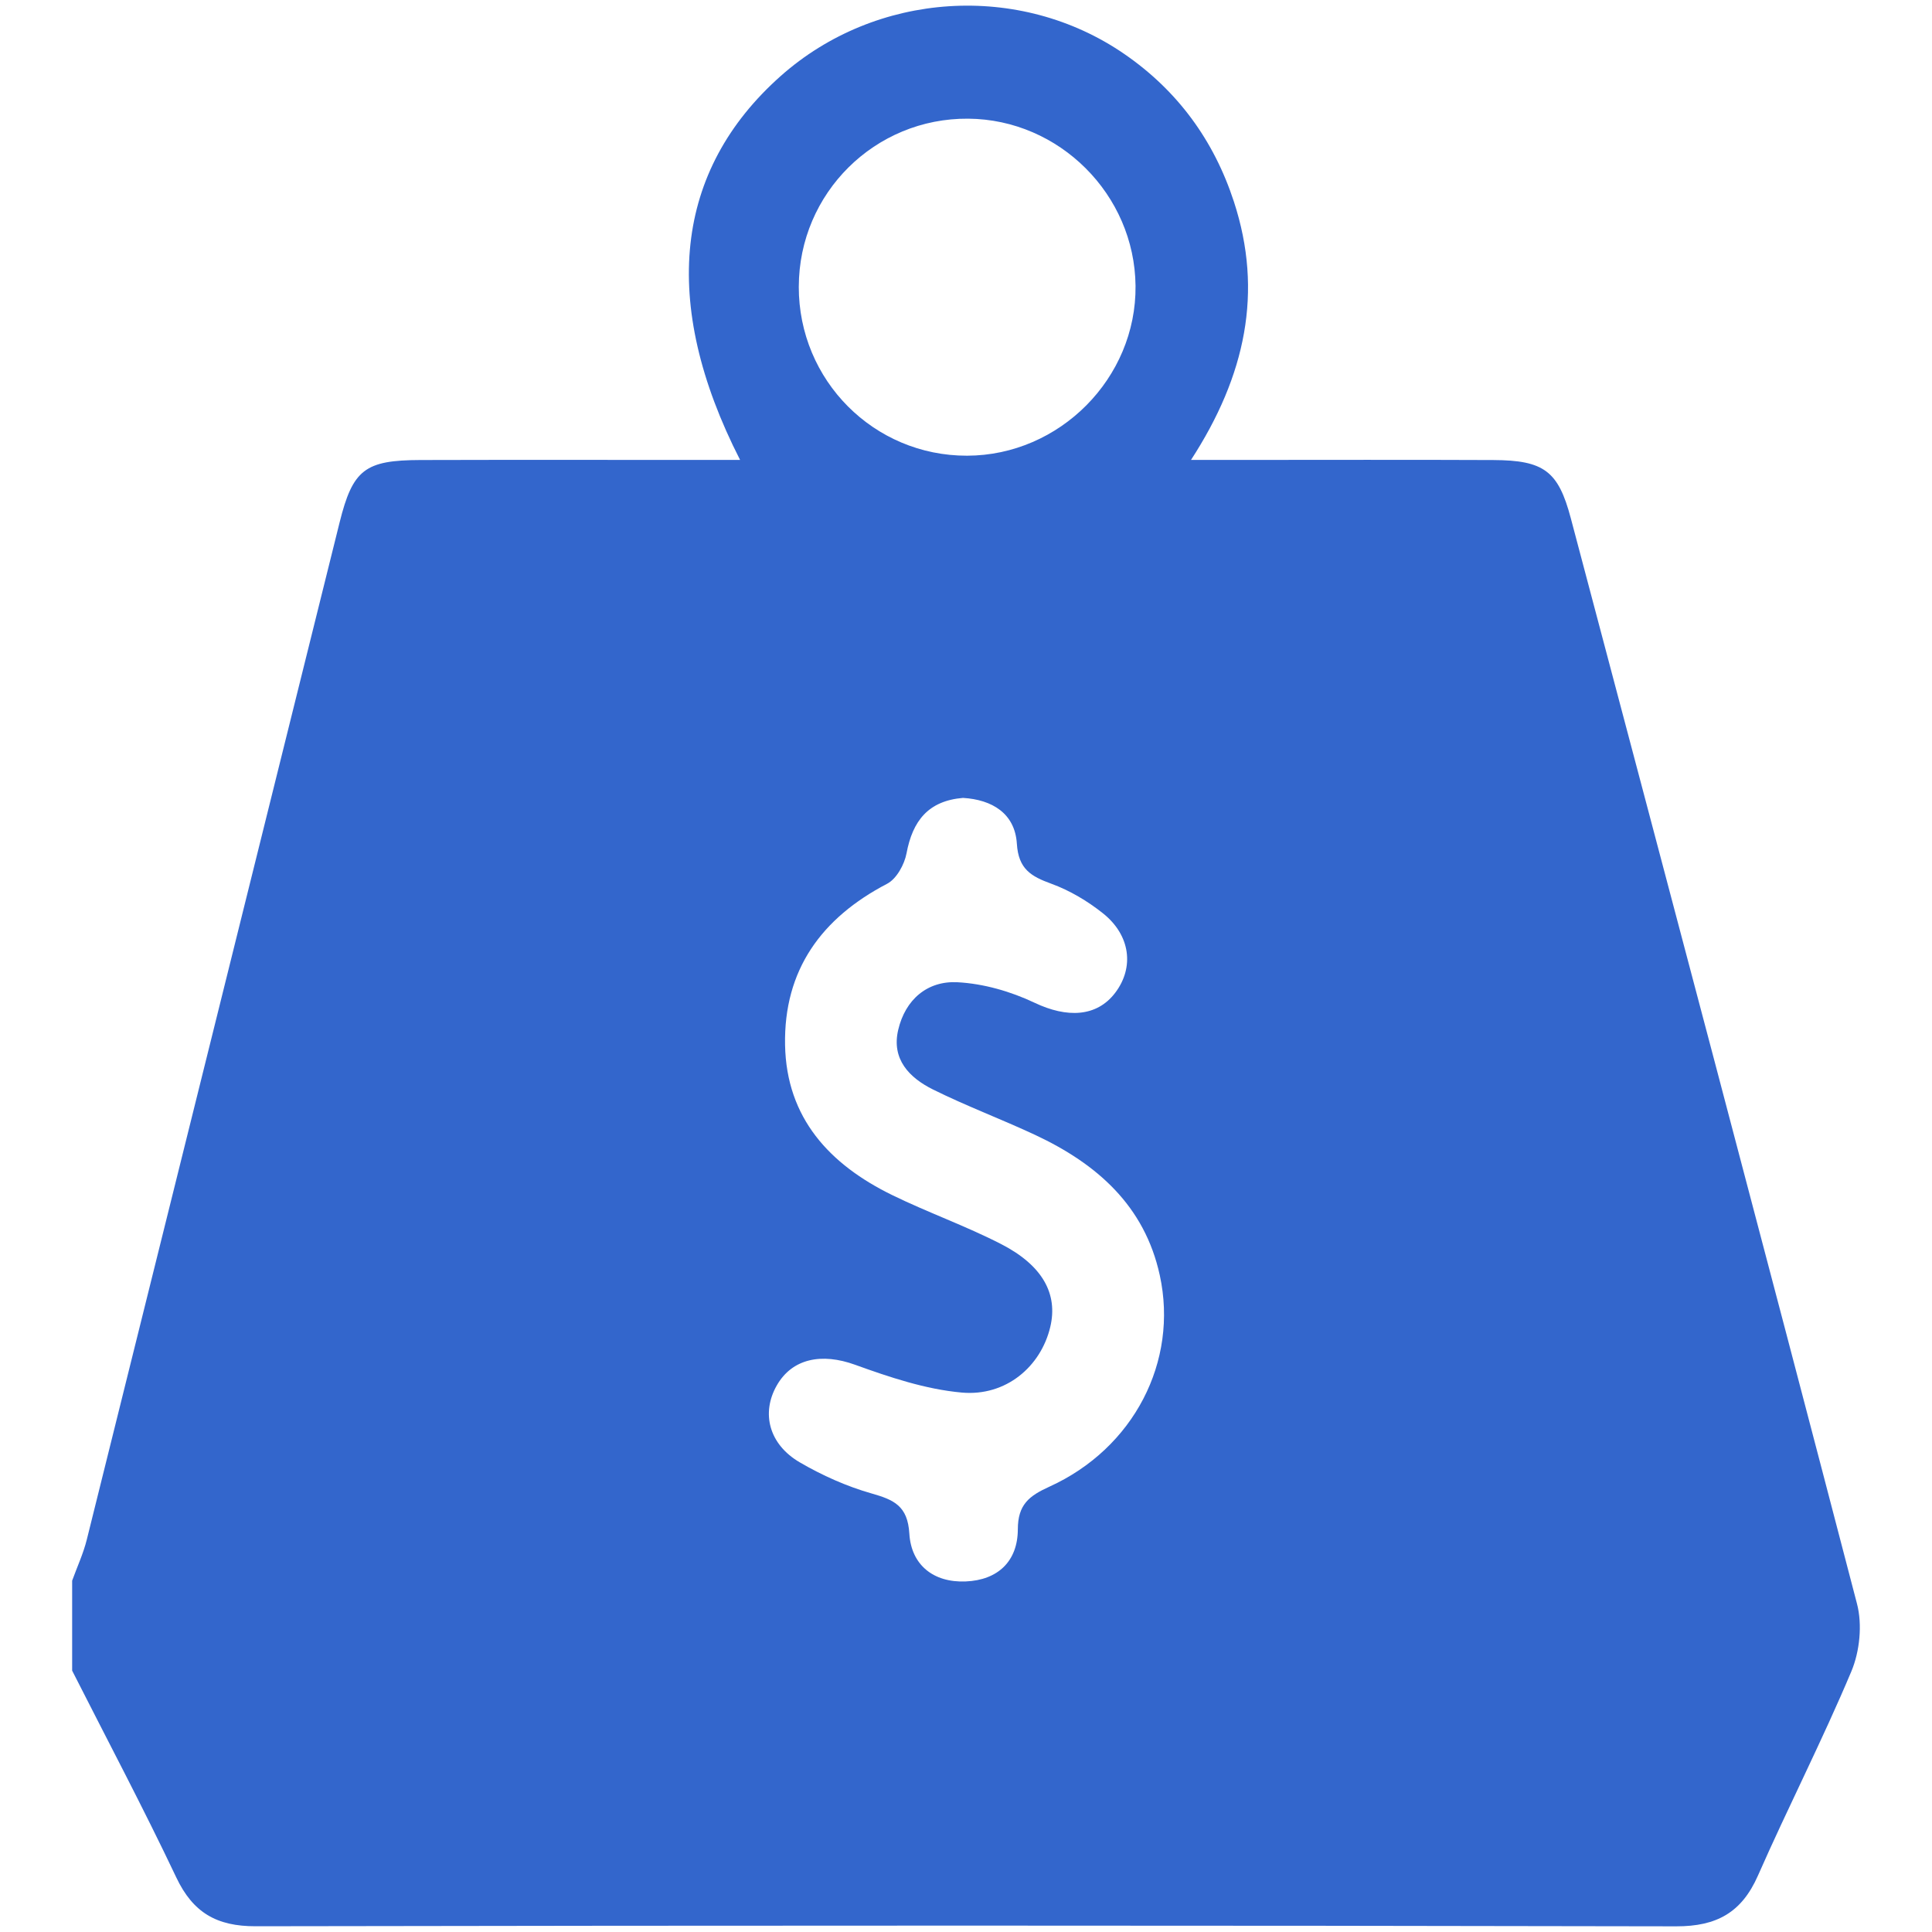
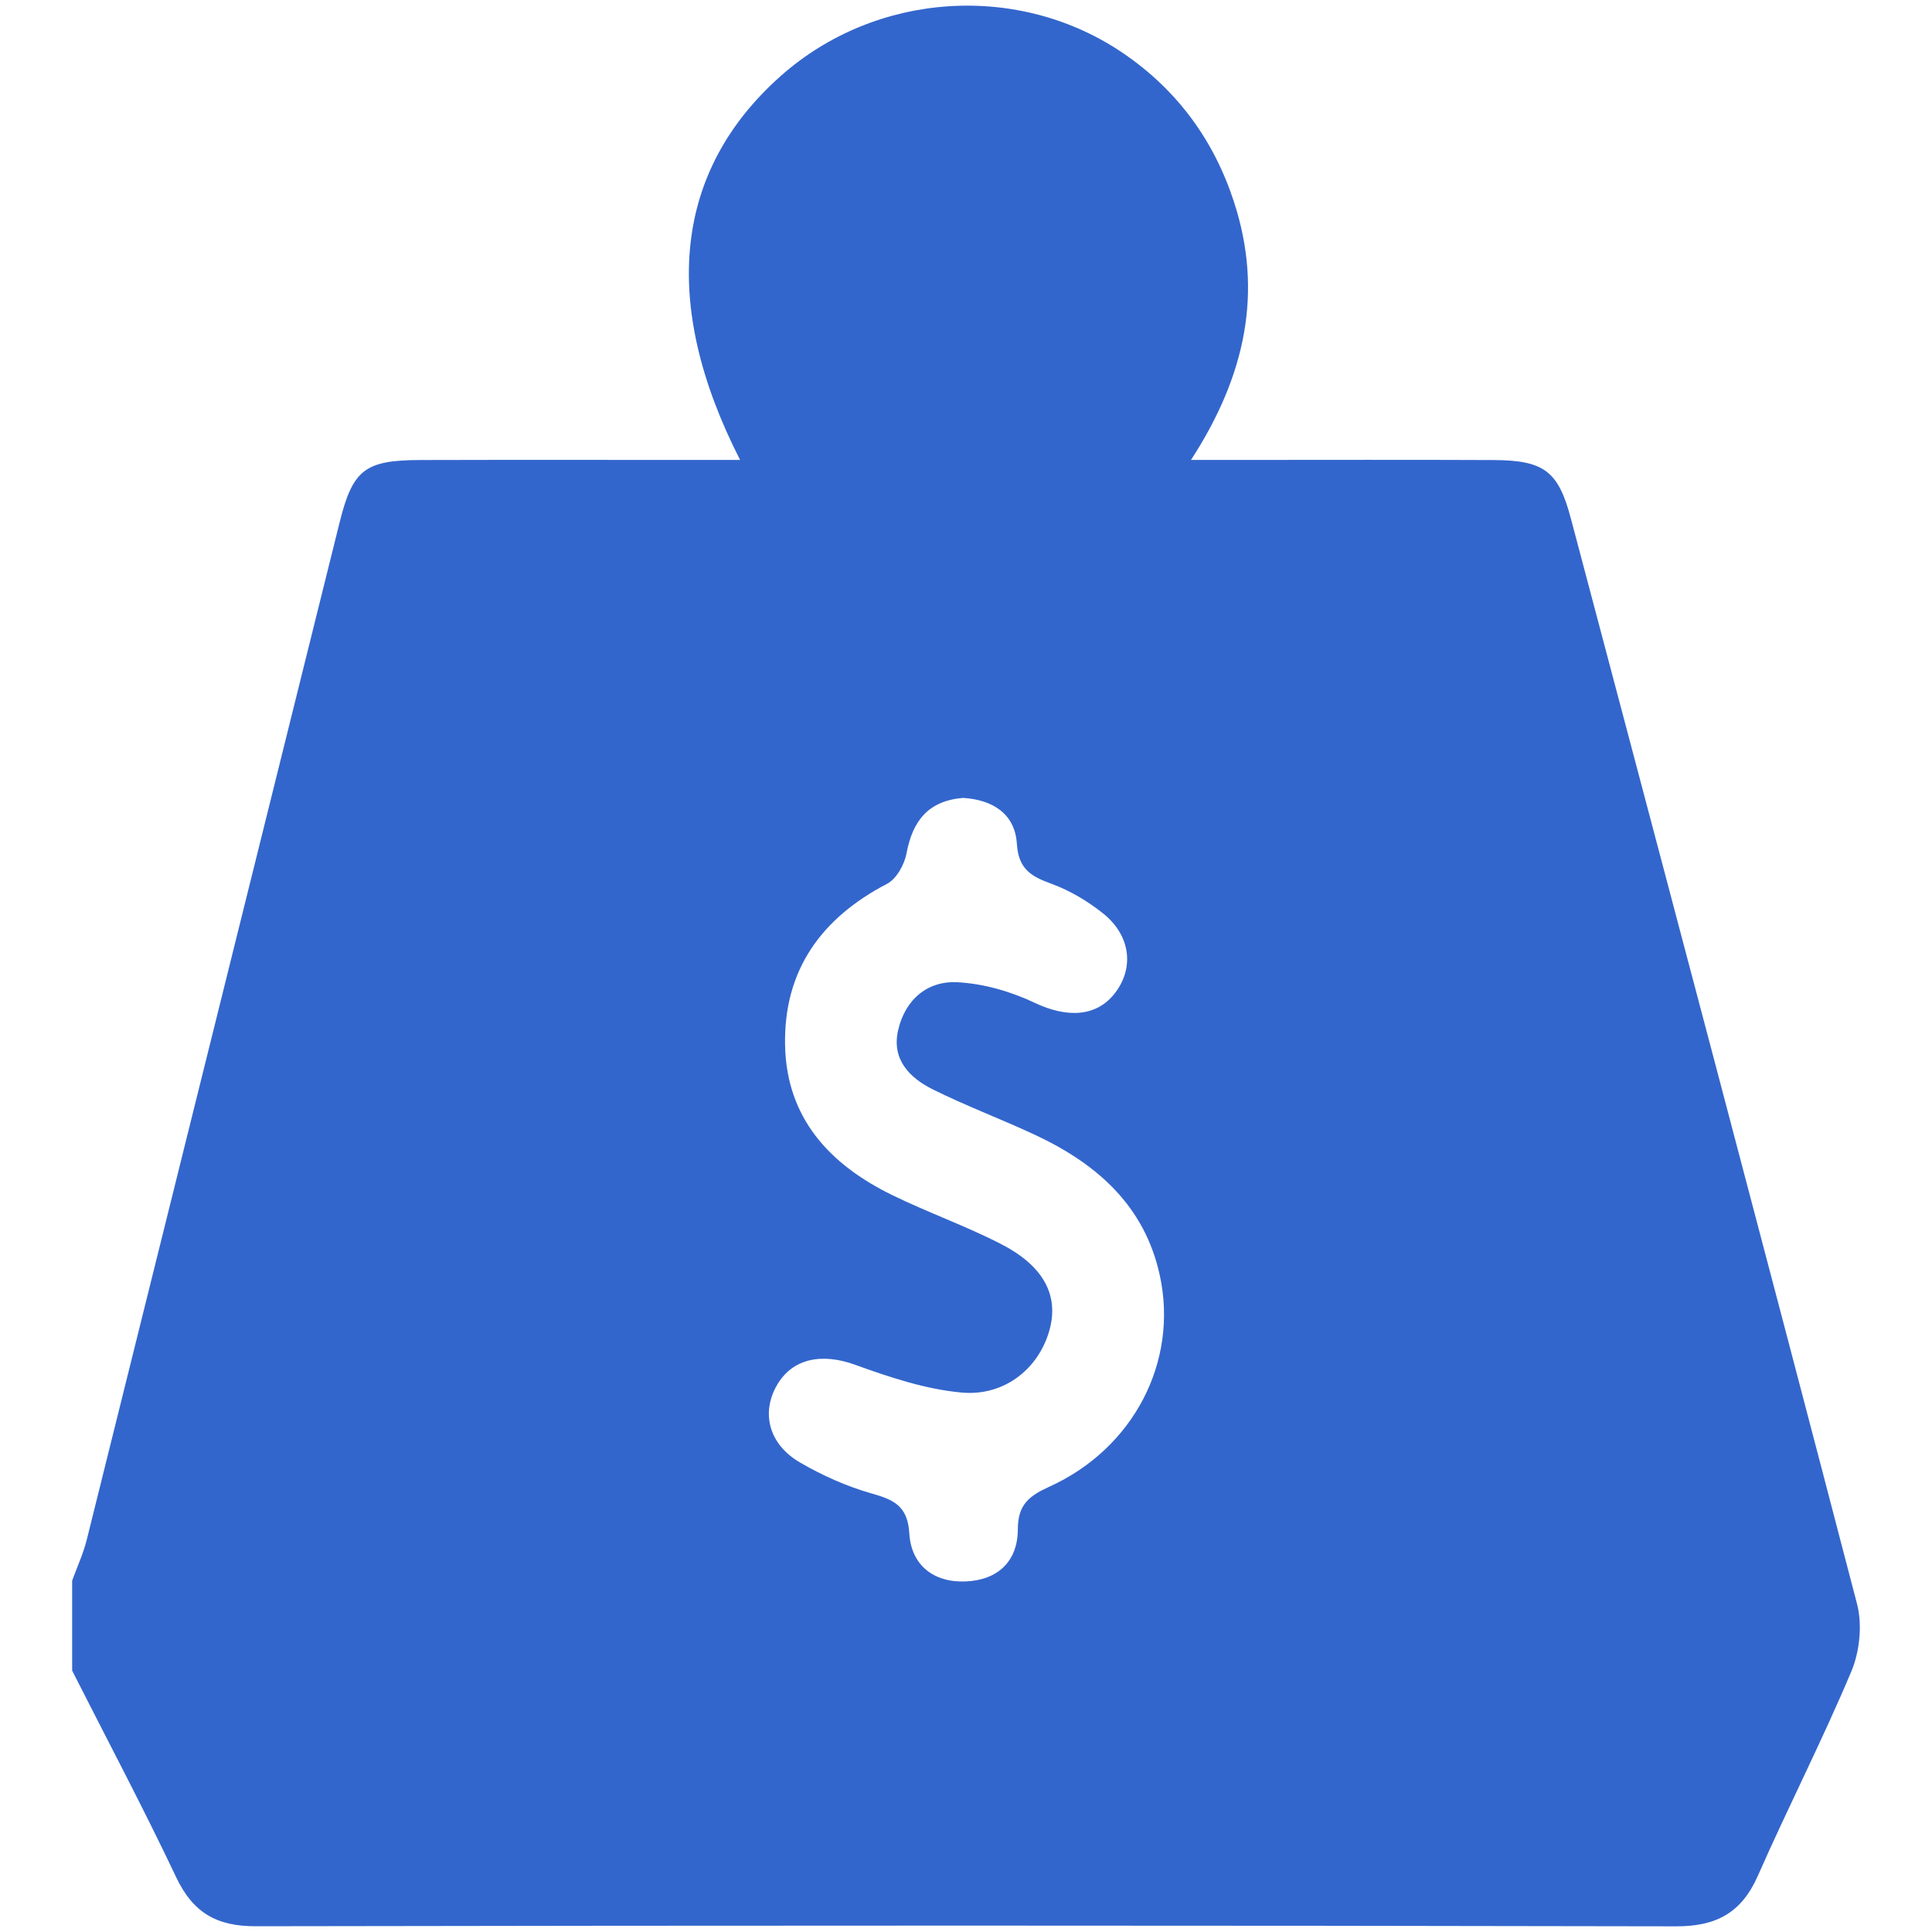
<svg xmlns="http://www.w3.org/2000/svg" id="Capa_1" viewBox="0 0 1024 1024">
  <defs>
    <style>
      .cls-1 {
        fill: #36c;
      }
    </style>
  </defs>
-   <path class="cls-1" d="M38.24,885.48c0-15.9,0-31.79,0-47.69,2.62-7.24,5.91-14.32,7.76-21.75,44.74-179.66,89.28-359.37,133.97-539.04,7.01-28.18,13.46-33.09,42.85-33.18,49.01-.14,98.01-.04,147.02-.05,6.96,0,13.91,0,22.42,0-42.7-83.61-34.64-153.57,21.49-203.45,50.52-44.89,126.68-49.9,182.17-11.7,28.22,19.42,47.49,45.8,58.09,78.3,15.59,47.77,6.22,92.22-22.75,136.85,11,0,18.08,0,25.16,0,45.03,0,90.07-.14,135.1.06,26.83.12,34.41,5.85,41.03,30.81,50.79,191.74,101.67,383.46,151.7,575.4,2.88,11.05,1.46,25.22-2.99,35.82-15.37,36.55-33.52,71.92-49.5,108.22-8.64,19.62-21.89,26.95-43.33,26.91-250.99-.51-501.99-.49-752.98-.04-20.56.04-33.15-7.18-42-25.84-17.53-36.96-36.71-73.14-55.21-109.64ZM510.45,422.9c-18.52,1.54-26.76,12.25-29.97,29.37-1.11,5.93-5.28,13.52-10.25,16.12-34.86,18.17-54.87,45.75-54.13,85.48.72,38.74,23.65,63.34,56.71,79.51,18.98,9.28,39.05,16.37,57.83,26.02,22.09,11.35,30.18,26.54,26.01,43.98-5,20.92-23.42,36.81-46.89,34.71-19.19-1.72-38.3-8.14-56.62-14.76-17.48-6.32-33.2-3.45-41.44,11-8.34,14.62-4.17,31.2,12.2,40.75,11.88,6.92,24.82,12.72,38.01,16.47,11.88,3.38,19.18,6.57,20.06,21.3.99,16.53,12.68,26.05,29.85,25.35,17.11-.69,27.61-10.74,27.65-27.62.03-13.03,5.85-17.67,16.69-22.59,44.77-20.32,68.52-66.42,58.55-112.07-8.05-36.89-33.35-59.05-65.9-74.31-17.94-8.41-36.59-15.35-54.32-24.16-12.43-6.18-22.1-15.95-18.42-31.61,3.77-16.07,15.45-26.05,31.36-25.23,13.86.72,28.32,4.89,40.93,10.88,17.13,8.14,32.93,7.62,42.74-5.31,10.15-13.39,8.11-30.48-6.53-42.12-8.15-6.48-17.58-12.1-27.32-15.65-10.78-3.92-17.44-7.77-18.29-21.21-1.02-16.13-13.18-23.36-28.51-24.29ZM423.37,151.92c-.1,49.64,39.79,89.72,89.21,89.61,49.09-.11,89.77-41.13,89.28-90.02-.49-48.38-40.38-88.23-88.69-88.61-49.47-.39-89.69,39.48-89.79,89.02Z" />
+   <path class="cls-1" d="M38.24,885.48c0-15.9,0-31.79,0-47.69,2.62-7.24,5.91-14.32,7.76-21.75,44.74-179.66,89.28-359.37,133.97-539.04,7.01-28.18,13.46-33.09,42.85-33.18,49.01-.14,98.01-.04,147.02-.05,6.96,0,13.91,0,22.42,0-42.7-83.61-34.64-153.57,21.49-203.45,50.52-44.89,126.68-49.9,182.17-11.7,28.22,19.42,47.49,45.8,58.09,78.3,15.59,47.77,6.22,92.22-22.75,136.85,11,0,18.08,0,25.16,0,45.03,0,90.07-.14,135.1.06,26.83.12,34.41,5.85,41.03,30.81,50.79,191.74,101.67,383.46,151.7,575.4,2.88,11.05,1.46,25.22-2.99,35.82-15.37,36.55-33.52,71.92-49.5,108.22-8.64,19.62-21.89,26.95-43.33,26.91-250.99-.51-501.99-.49-752.98-.04-20.56.04-33.15-7.18-42-25.84-17.53-36.96-36.71-73.14-55.21-109.64ZM510.45,422.9c-18.52,1.54-26.76,12.25-29.97,29.37-1.11,5.93-5.28,13.52-10.25,16.12-34.86,18.17-54.87,45.75-54.13,85.48.72,38.74,23.65,63.34,56.71,79.51,18.98,9.28,39.05,16.37,57.83,26.02,22.09,11.35,30.18,26.54,26.01,43.98-5,20.92-23.42,36.81-46.89,34.71-19.19-1.72-38.3-8.14-56.62-14.76-17.48-6.32-33.2-3.45-41.44,11-8.34,14.62-4.17,31.2,12.2,40.75,11.88,6.92,24.82,12.72,38.01,16.47,11.88,3.38,19.18,6.57,20.06,21.3.99,16.53,12.68,26.05,29.85,25.35,17.11-.69,27.61-10.74,27.65-27.62.03-13.03,5.85-17.67,16.69-22.59,44.77-20.32,68.52-66.42,58.55-112.07-8.05-36.89-33.35-59.05-65.9-74.31-17.94-8.41-36.59-15.35-54.32-24.16-12.43-6.18-22.1-15.95-18.42-31.61,3.77-16.07,15.45-26.05,31.36-25.23,13.86.72,28.32,4.89,40.93,10.88,17.13,8.14,32.93,7.62,42.74-5.31,10.15-13.39,8.11-30.48-6.53-42.12-8.15-6.48-17.58-12.1-27.32-15.65-10.78-3.92-17.44-7.77-18.29-21.21-1.02-16.13-13.18-23.36-28.51-24.29ZM423.37,151.92Z" />
</svg>